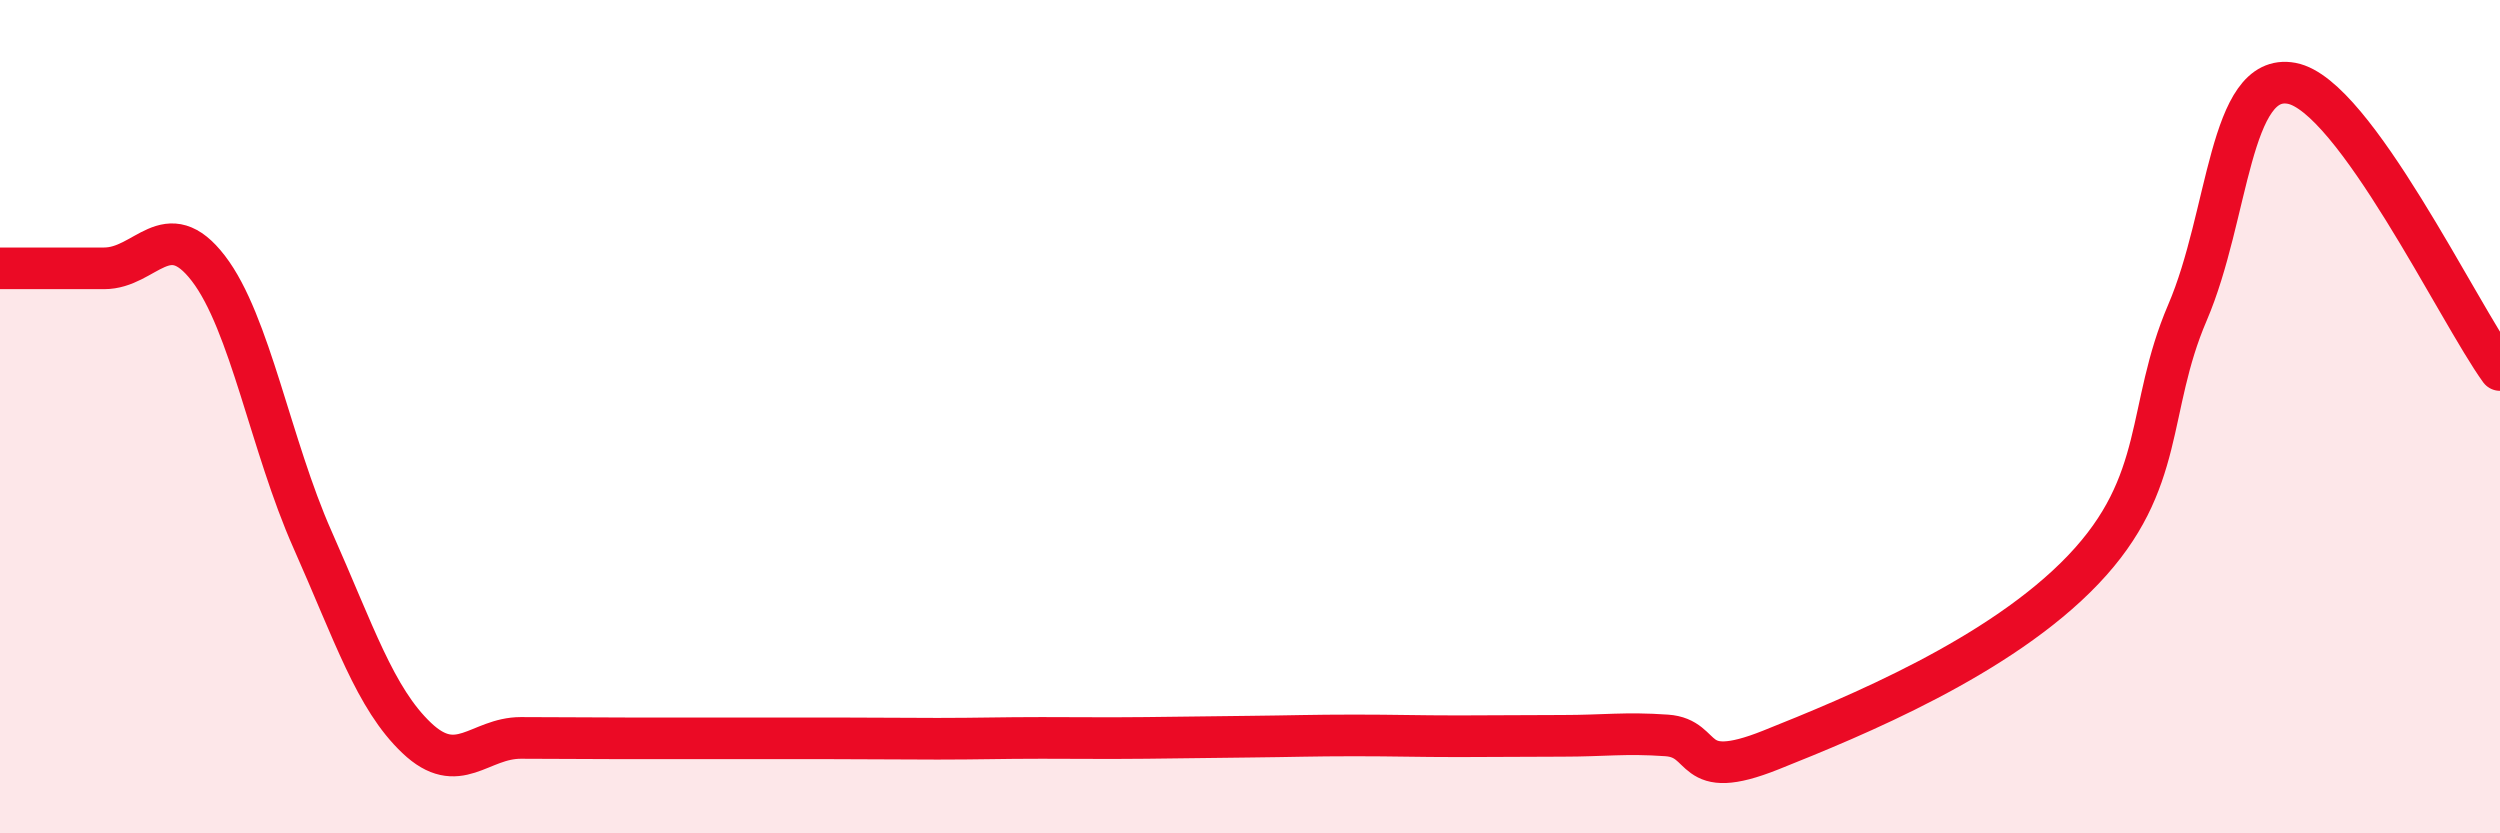
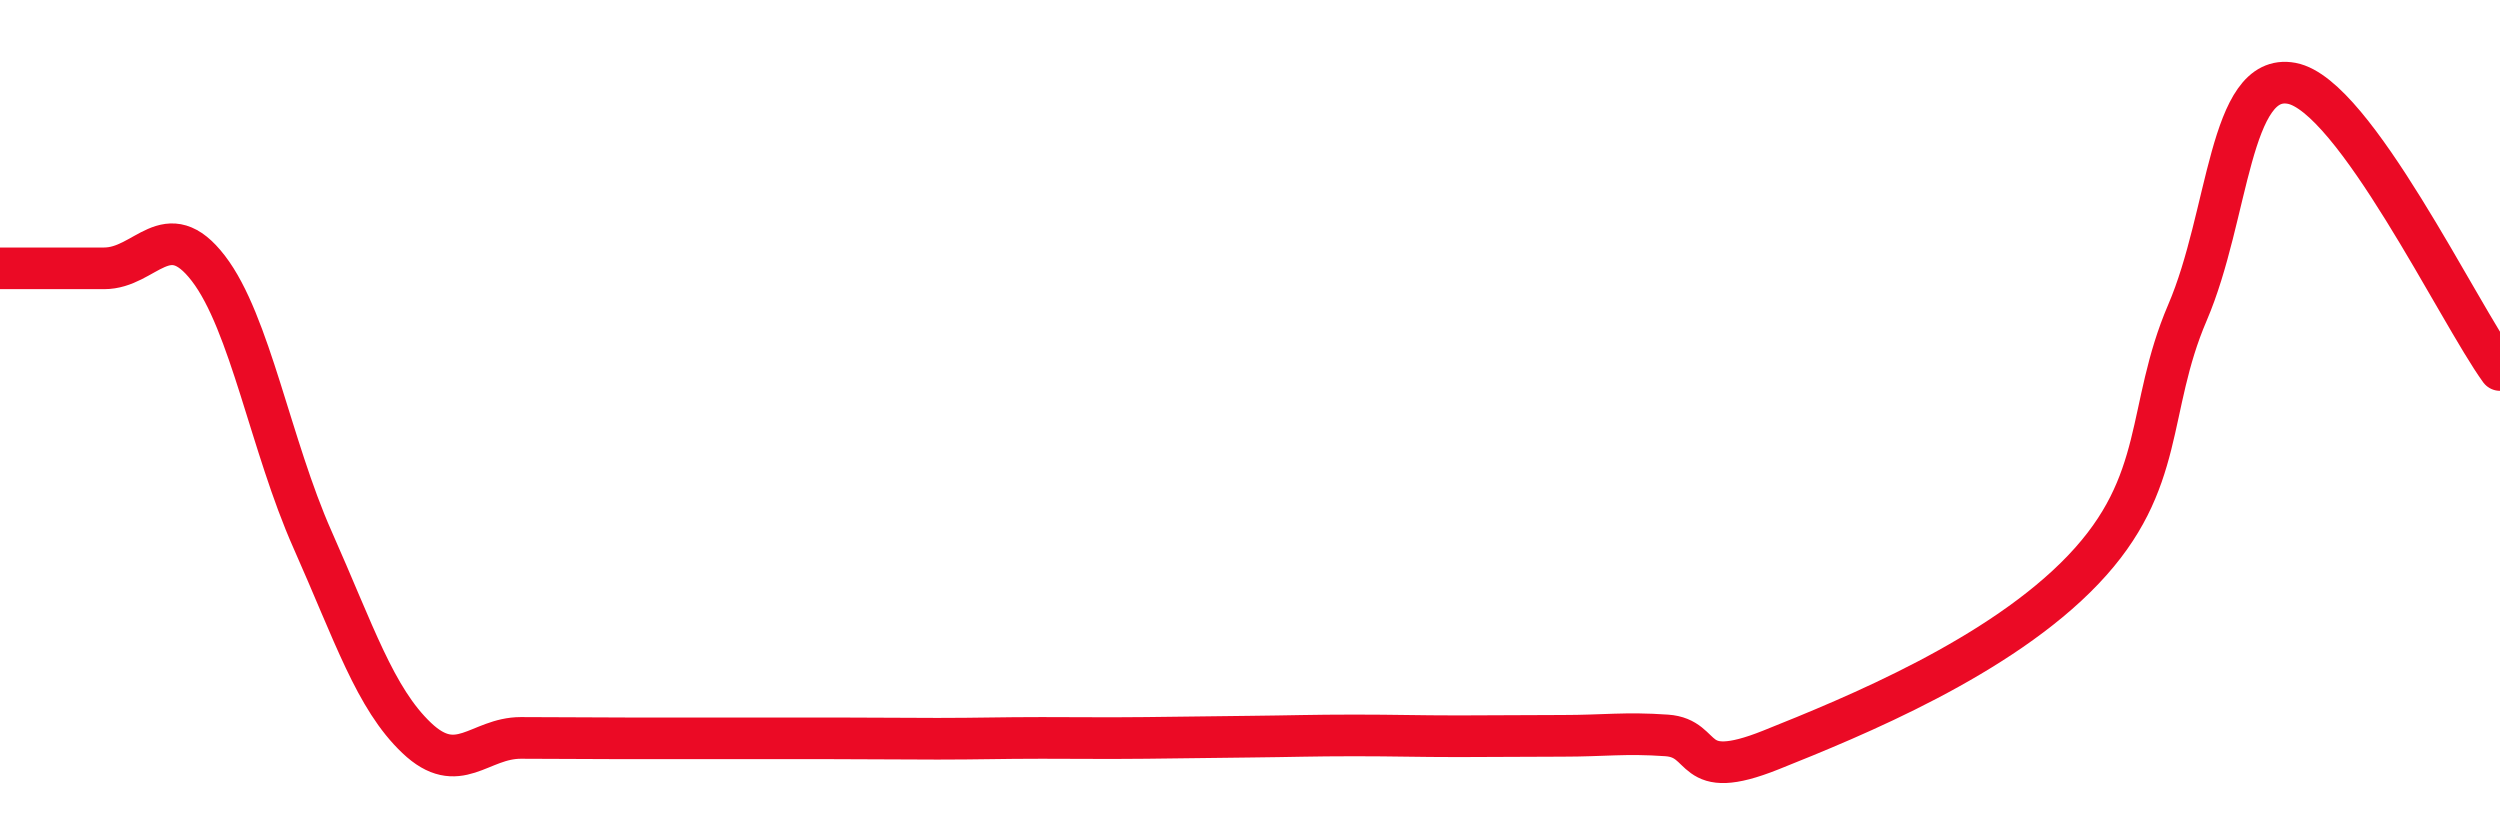
<svg xmlns="http://www.w3.org/2000/svg" width="60" height="20" viewBox="0 0 60 20">
-   <path d="M 0,6.44 C 0.5,6.44 1.5,6.44 2.5,6.44 C 3.5,6.44 4,5.14 5,6.44 C 6,7.74 6.5,10.7 7.5,12.95 C 8.5,15.2 9,16.76 10,17.71 C 11,18.66 11.5,17.71 12.5,17.71 C 13.5,17.71 14,17.72 15,17.72 C 16,17.72 16.5,17.72 17.5,17.72 C 18.5,17.72 19,17.72 20,17.72 C 21,17.72 21.5,17.73 22.5,17.73 C 23.5,17.73 24,17.71 25,17.71 C 26,17.71 26.5,17.72 27.5,17.71 C 28.5,17.7 29,17.69 30,17.68 C 31,17.67 31.5,17.65 32.5,17.65 C 33.5,17.65 34,17.67 35,17.67 C 36,17.67 36.5,17.66 37.5,17.66 C 38.5,17.66 39,17.58 40,17.65 C 41,17.72 40.5,18.8 42.5,18 C 44.5,17.2 48,15.77 50,13.67 C 52,11.57 51.5,9.83 52.5,7.5 C 53.5,5.17 53.5,1.72 55,2 C 56.5,2.28 59,7.5 60,8.88L60 20L0 20Z" fill="#EB0A25" opacity="0.1" stroke-linecap="round" stroke-linejoin="round" />
  <path d="M 0,6.44 C 0.5,6.44 1.5,6.44 2.5,6.44 C 3.5,6.44 4,5.14 5,6.44 C 6,7.74 6.5,10.7 7.5,12.95 C 8.5,15.2 9,16.76 10,17.71 C 11,18.66 11.5,17.71 12.5,17.71 C 13.5,17.71 14,17.72 15,17.72 C 16,17.72 16.5,17.72 17.5,17.72 C 18.5,17.72 19,17.72 20,17.72 C 21,17.72 21.5,17.73 22.5,17.73 C 23.5,17.73 24,17.71 25,17.71 C 26,17.71 26.5,17.72 27.5,17.71 C 28.5,17.7 29,17.69 30,17.68 C 31,17.67 31.5,17.65 32.5,17.65 C 33.5,17.65 34,17.67 35,17.67 C 36,17.67 36.5,17.66 37.5,17.66 C 38.5,17.66 39,17.58 40,17.65 C 41,17.72 40.5,18.8 42.5,18 C 44.5,17.2 48,15.77 50,13.67 C 52,11.57 51.5,9.83 52.5,7.5 C 53.5,5.17 53.5,1.72 55,2 C 56.5,2.28 59,7.5 60,8.88" stroke="#EB0A25" stroke-width="1" fill="none" stroke-linecap="round" stroke-linejoin="round" />
</svg>